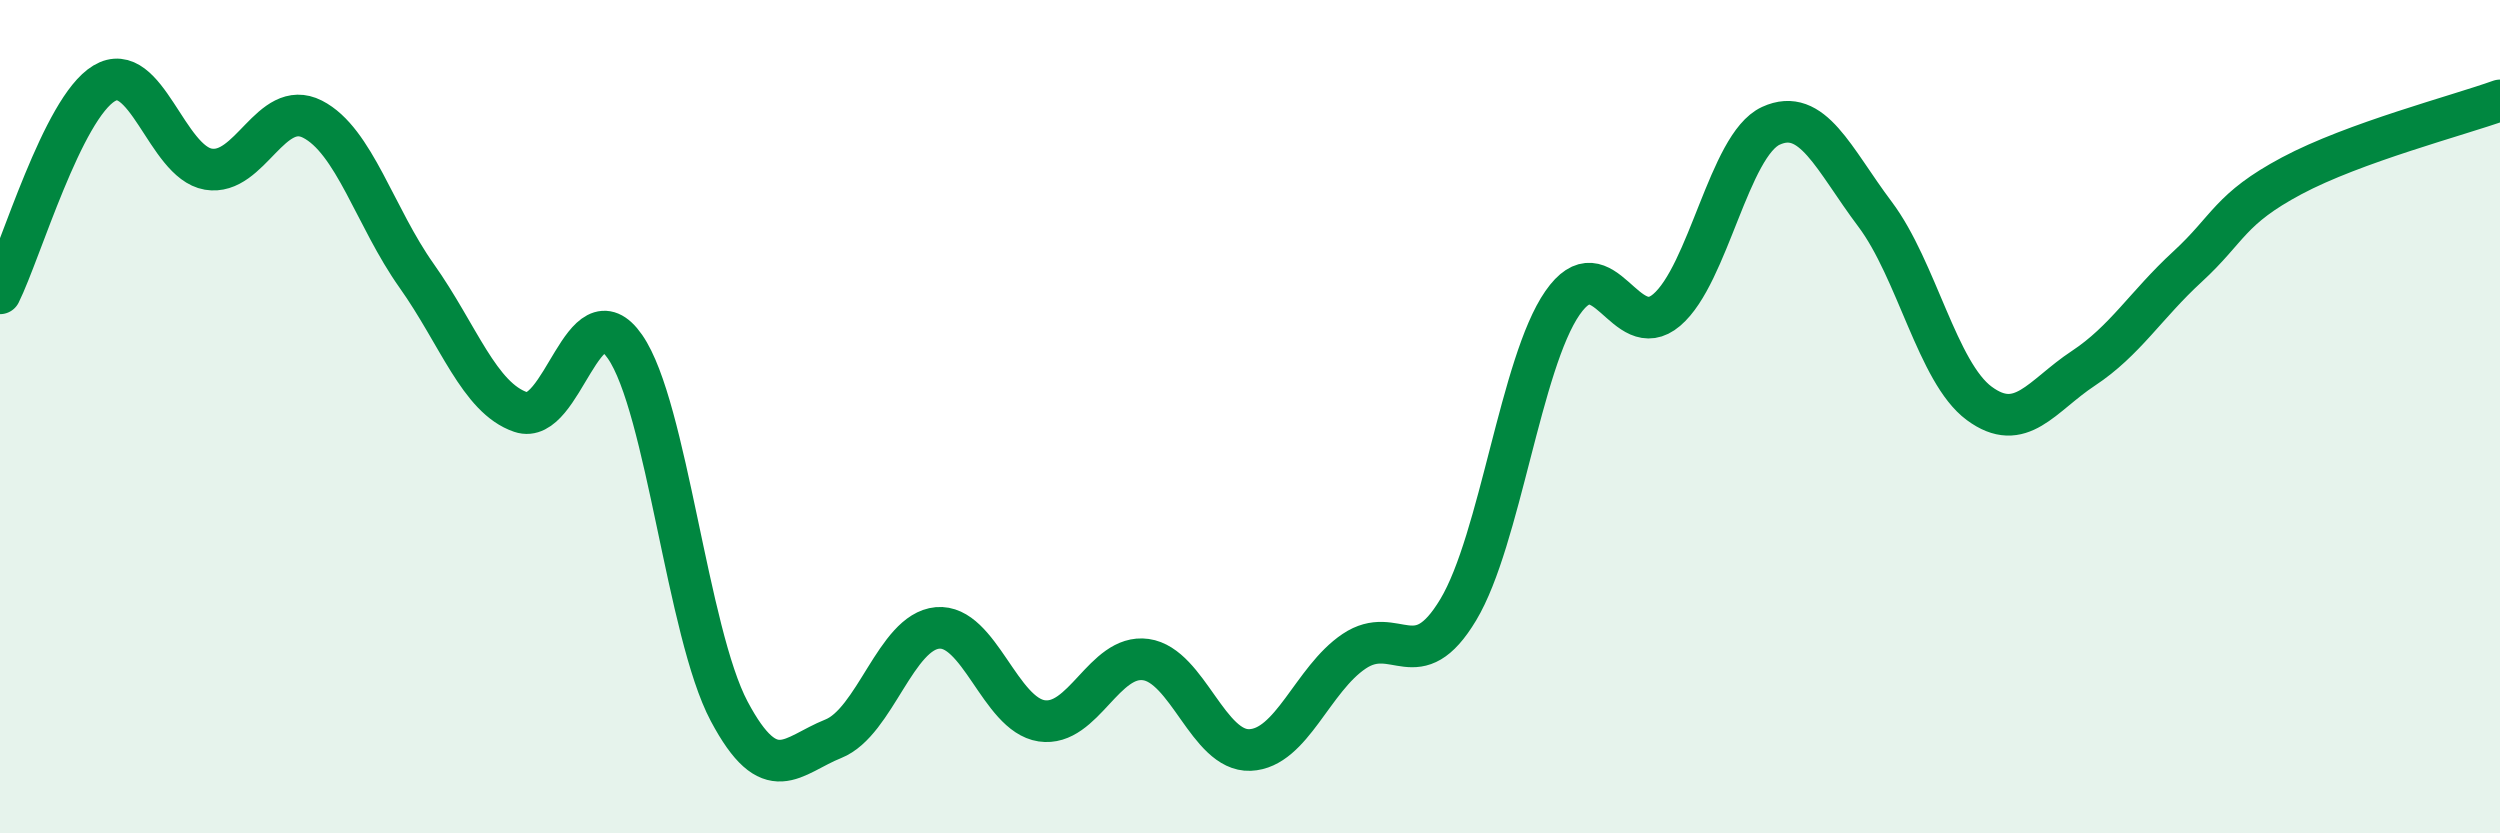
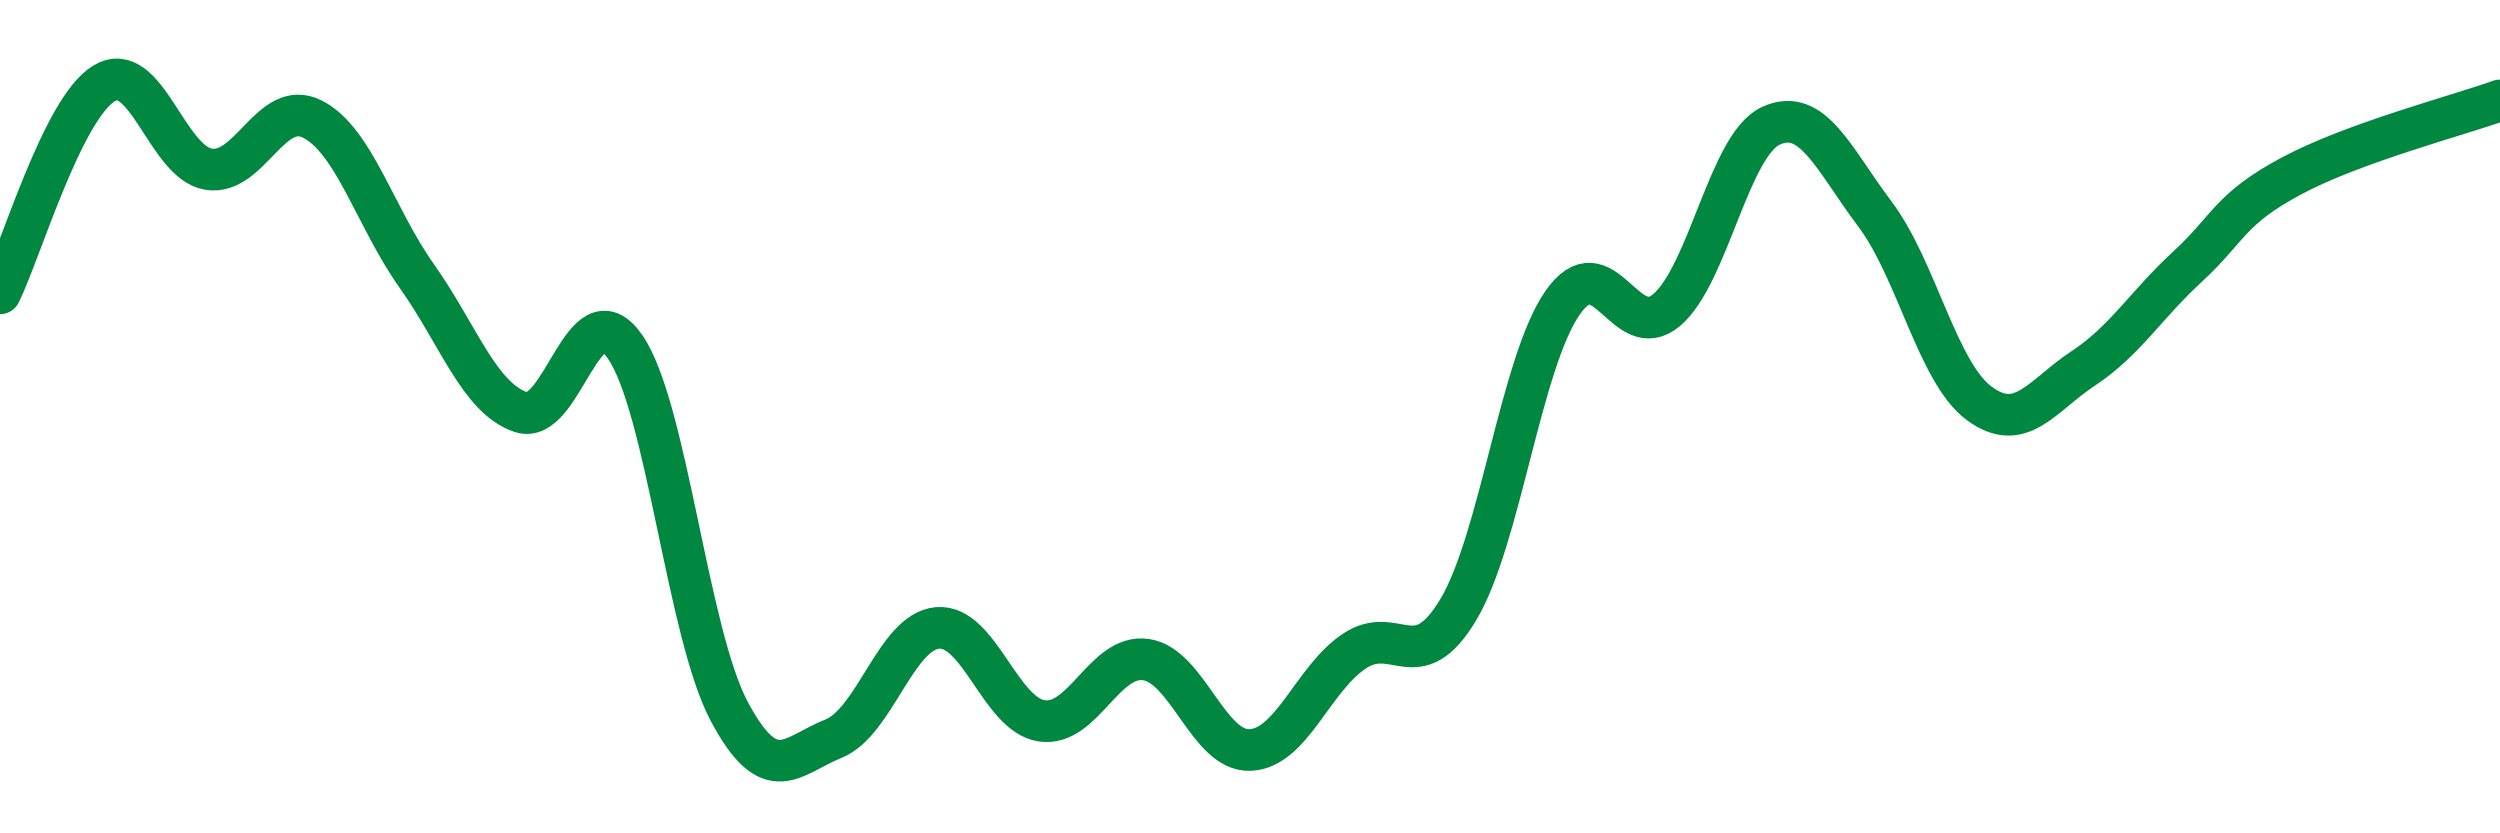
<svg xmlns="http://www.w3.org/2000/svg" width="60" height="20" viewBox="0 0 60 20">
-   <path d="M 0,7.04 C 0.5,6.03 1.5,2.6 2.5,2 C 3.5,1.4 4,3.89 5,4.06 C 6,4.23 6.5,2.35 7.5,2.86 C 8.5,3.37 9,5.21 10,6.62 C 11,8.03 11.5,9.55 12.5,9.89 C 13.5,10.23 14,6.88 15,8.32 C 16,9.76 16.5,15.19 17.5,17.07 C 18.5,18.95 19,18.13 20,17.73 C 21,17.33 21.5,15.16 22.5,15.07 C 23.5,14.98 24,17.15 25,17.3 C 26,17.45 26.5,15.69 27.5,15.83 C 28.5,15.97 29,18.04 30,18 C 31,17.96 31.5,16.3 32.5,15.63 C 33.5,14.96 34,16.3 35,14.63 C 36,12.96 36.5,8.71 37.5,7.27 C 38.5,5.83 39,8.29 40,7.44 C 41,6.59 41.5,3.48 42.5,3.02 C 43.5,2.56 44,3.81 45,5.14 C 46,6.47 46.5,8.94 47.5,9.68 C 48.5,10.42 49,9.5 50,8.84 C 51,8.18 51.5,7.32 52.5,6.4 C 53.5,5.48 53.5,5.02 55,4.22 C 56.5,3.42 59,2.77 60,2.41L60 20L0 20Z" fill="#008740" opacity="0.1" stroke-linecap="round" stroke-linejoin="round" />
  <path d="M 0,7.04 C 0.5,6.03 1.5,2.6 2.5,2 C 3.5,1.4 4,3.89 5,4.06 C 6,4.23 6.5,2.35 7.5,2.86 C 8.5,3.37 9,5.21 10,6.62 C 11,8.03 11.5,9.55 12.5,9.89 C 13.5,10.23 14,6.88 15,8.32 C 16,9.76 16.5,15.19 17.5,17.07 C 18.5,18.95 19,18.13 20,17.73 C 21,17.33 21.5,15.16 22.5,15.07 C 23.5,14.98 24,17.15 25,17.3 C 26,17.45 26.5,15.69 27.5,15.83 C 28.5,15.97 29,18.04 30,18 C 31,17.96 31.5,16.3 32.5,15.63 C 33.5,14.96 34,16.3 35,14.63 C 36,12.96 36.5,8.71 37.5,7.27 C 38.5,5.83 39,8.29 40,7.44 C 41,6.59 41.5,3.48 42.5,3.02 C 43.5,2.56 44,3.81 45,5.14 C 46,6.47 46.5,8.94 47.5,9.68 C 48.5,10.42 49,9.5 50,8.84 C 51,8.18 51.5,7.32 52.5,6.4 C 53.5,5.48 53.5,5.02 55,4.22 C 56.5,3.42 59,2.77 60,2.41" stroke="#008740" stroke-width="1" fill="none" stroke-linecap="round" stroke-linejoin="round" />
</svg>